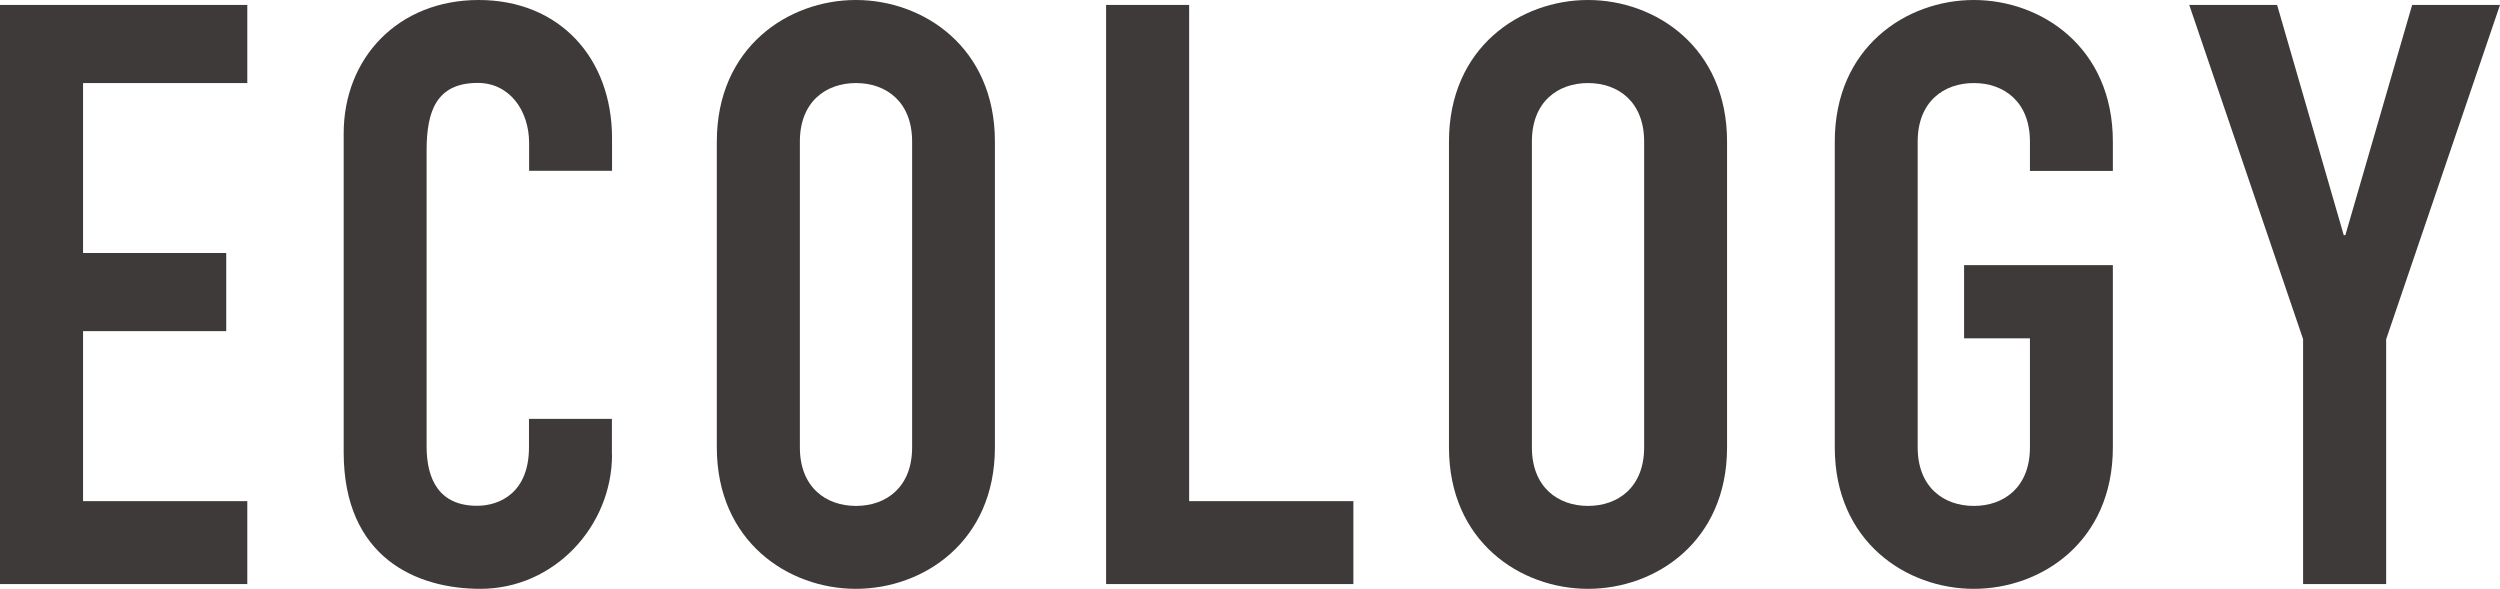
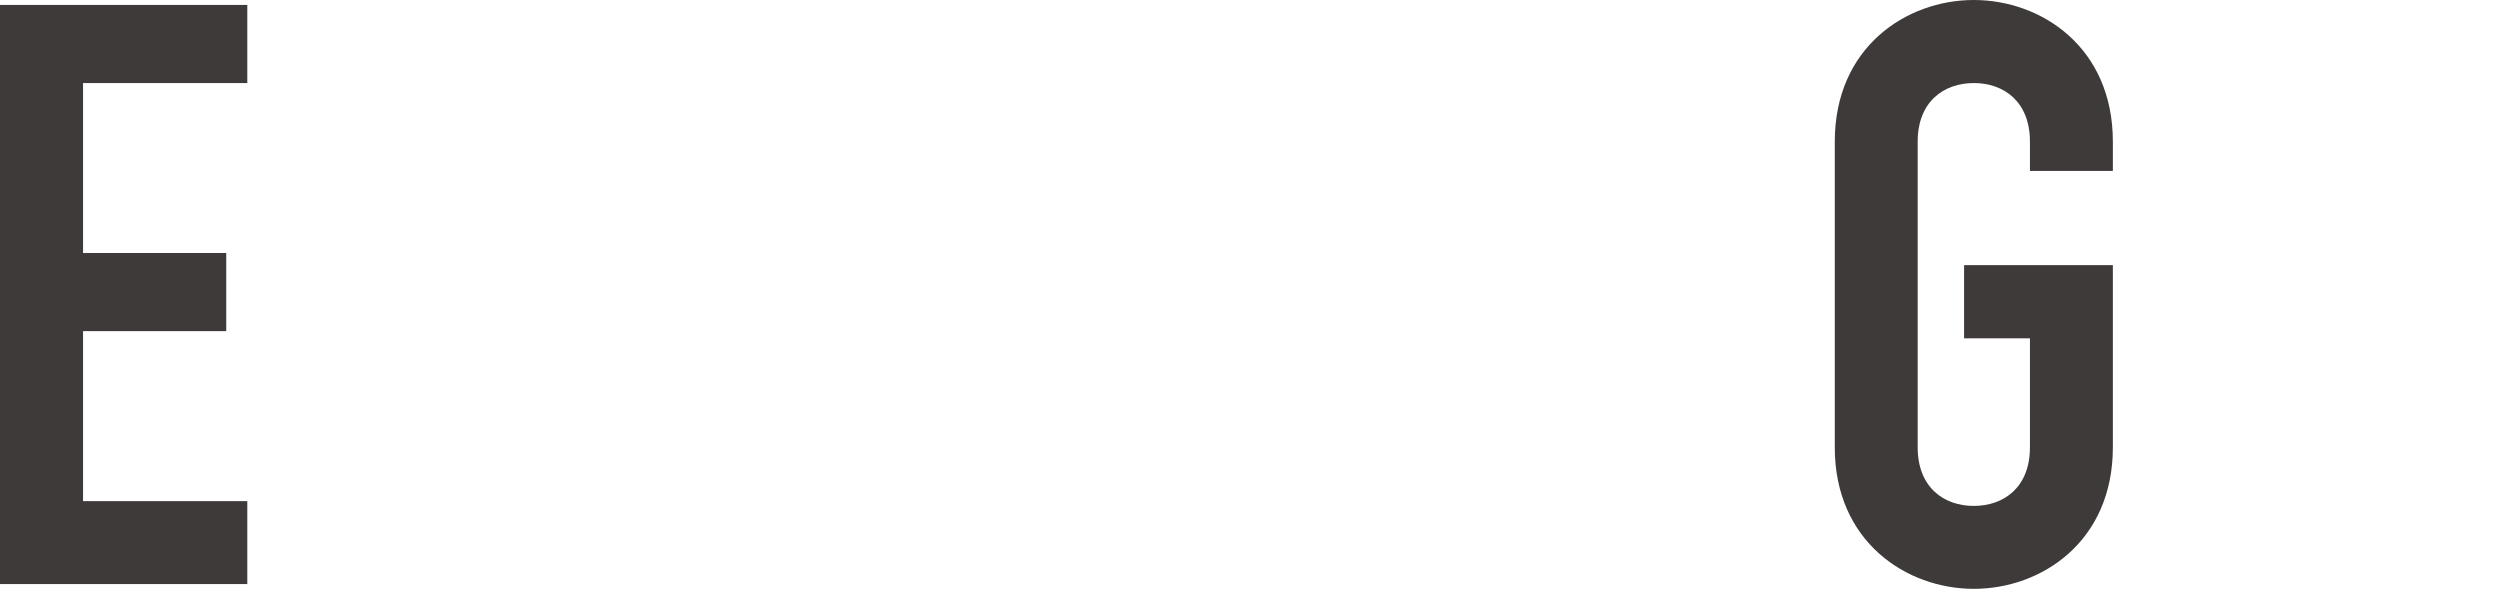
<svg xmlns="http://www.w3.org/2000/svg" id="_レイヤー_5" viewBox="0 0 187.53 44.17">
  <defs>
    <style>.cls-1{fill:#3e3a39;stroke-width:0px;}</style>
  </defs>
  <path class="cls-1" d="m0,.37h18.55v5.86H6.23v12.75h10.74v5.86H6.23v12.75h12.32v6.22H0V.37Z" />
-   <path class="cls-1" d="m45.91,34.1c0,5.37-4.33,10.07-9.88,10.07-4.76,0-10.25-2.32-10.25-10.25V10.01c0-5.67,4.09-10.01,10.13-10.01s10,4.33,10,10.37v2.44h-6.22v-2.08c0-2.44-1.47-4.51-3.85-4.51-3.11,0-3.84,2.13-3.84,5.06v22.21c0,2.5.97,4.45,3.78,4.45,1.71,0,3.9-.98,3.9-4.39v-2.13h6.22v2.68Z" />
-   <path class="cls-1" d="m53.77,10.62c0-7.08,5.37-10.62,10.43-10.62s10.43,3.54,10.43,10.62v22.94c0,7.08-5.37,10.61-10.43,10.61s-10.43-3.54-10.43-10.61V10.62Zm6.23,22.94c0,2.99,1.95,4.39,4.21,4.39s4.21-1.4,4.21-4.39V10.62c0-2.99-1.95-4.39-4.21-4.39s-4.21,1.4-4.21,4.39v22.94Z" />
-   <path class="cls-1" d="m82.98.37h6.22v37.22h12.32v6.22h-18.55V.37Z" />
-   <path class="cls-1" d="m108.69,10.62c0-7.08,5.37-10.62,10.43-10.62s10.43,3.54,10.43,10.62v22.94c0,7.08-5.37,10.61-10.43,10.61s-10.43-3.54-10.43-10.61V10.62Zm6.22,22.94c0,2.99,1.96,4.39,4.21,4.39s4.21-1.4,4.21-4.39V10.62c0-2.99-1.95-4.39-4.21-4.39s-4.21,1.4-4.21,4.39v22.94Z" />
  <path class="cls-1" d="m137.63,10.62c0-7.08,5.37-10.62,10.43-10.62s10.43,3.54,10.43,10.62v2.2h-6.22v-2.2c0-2.99-1.95-4.39-4.21-4.39s-4.21,1.4-4.21,4.39v22.94c0,2.99,1.95,4.39,4.21,4.39s4.21-1.4,4.21-4.39v-8.18h-4.94v-5.49h11.16v13.67c0,7.08-5.37,10.61-10.43,10.61s-10.43-3.54-10.43-10.61V10.62Z" />
-   <path class="cls-1" d="m172.76,25.44L164.22.37h6.59l5,17.27h.12L180.94.37h6.59l-8.54,25.08v18.36h-6.23v-18.36Z" />
</svg>